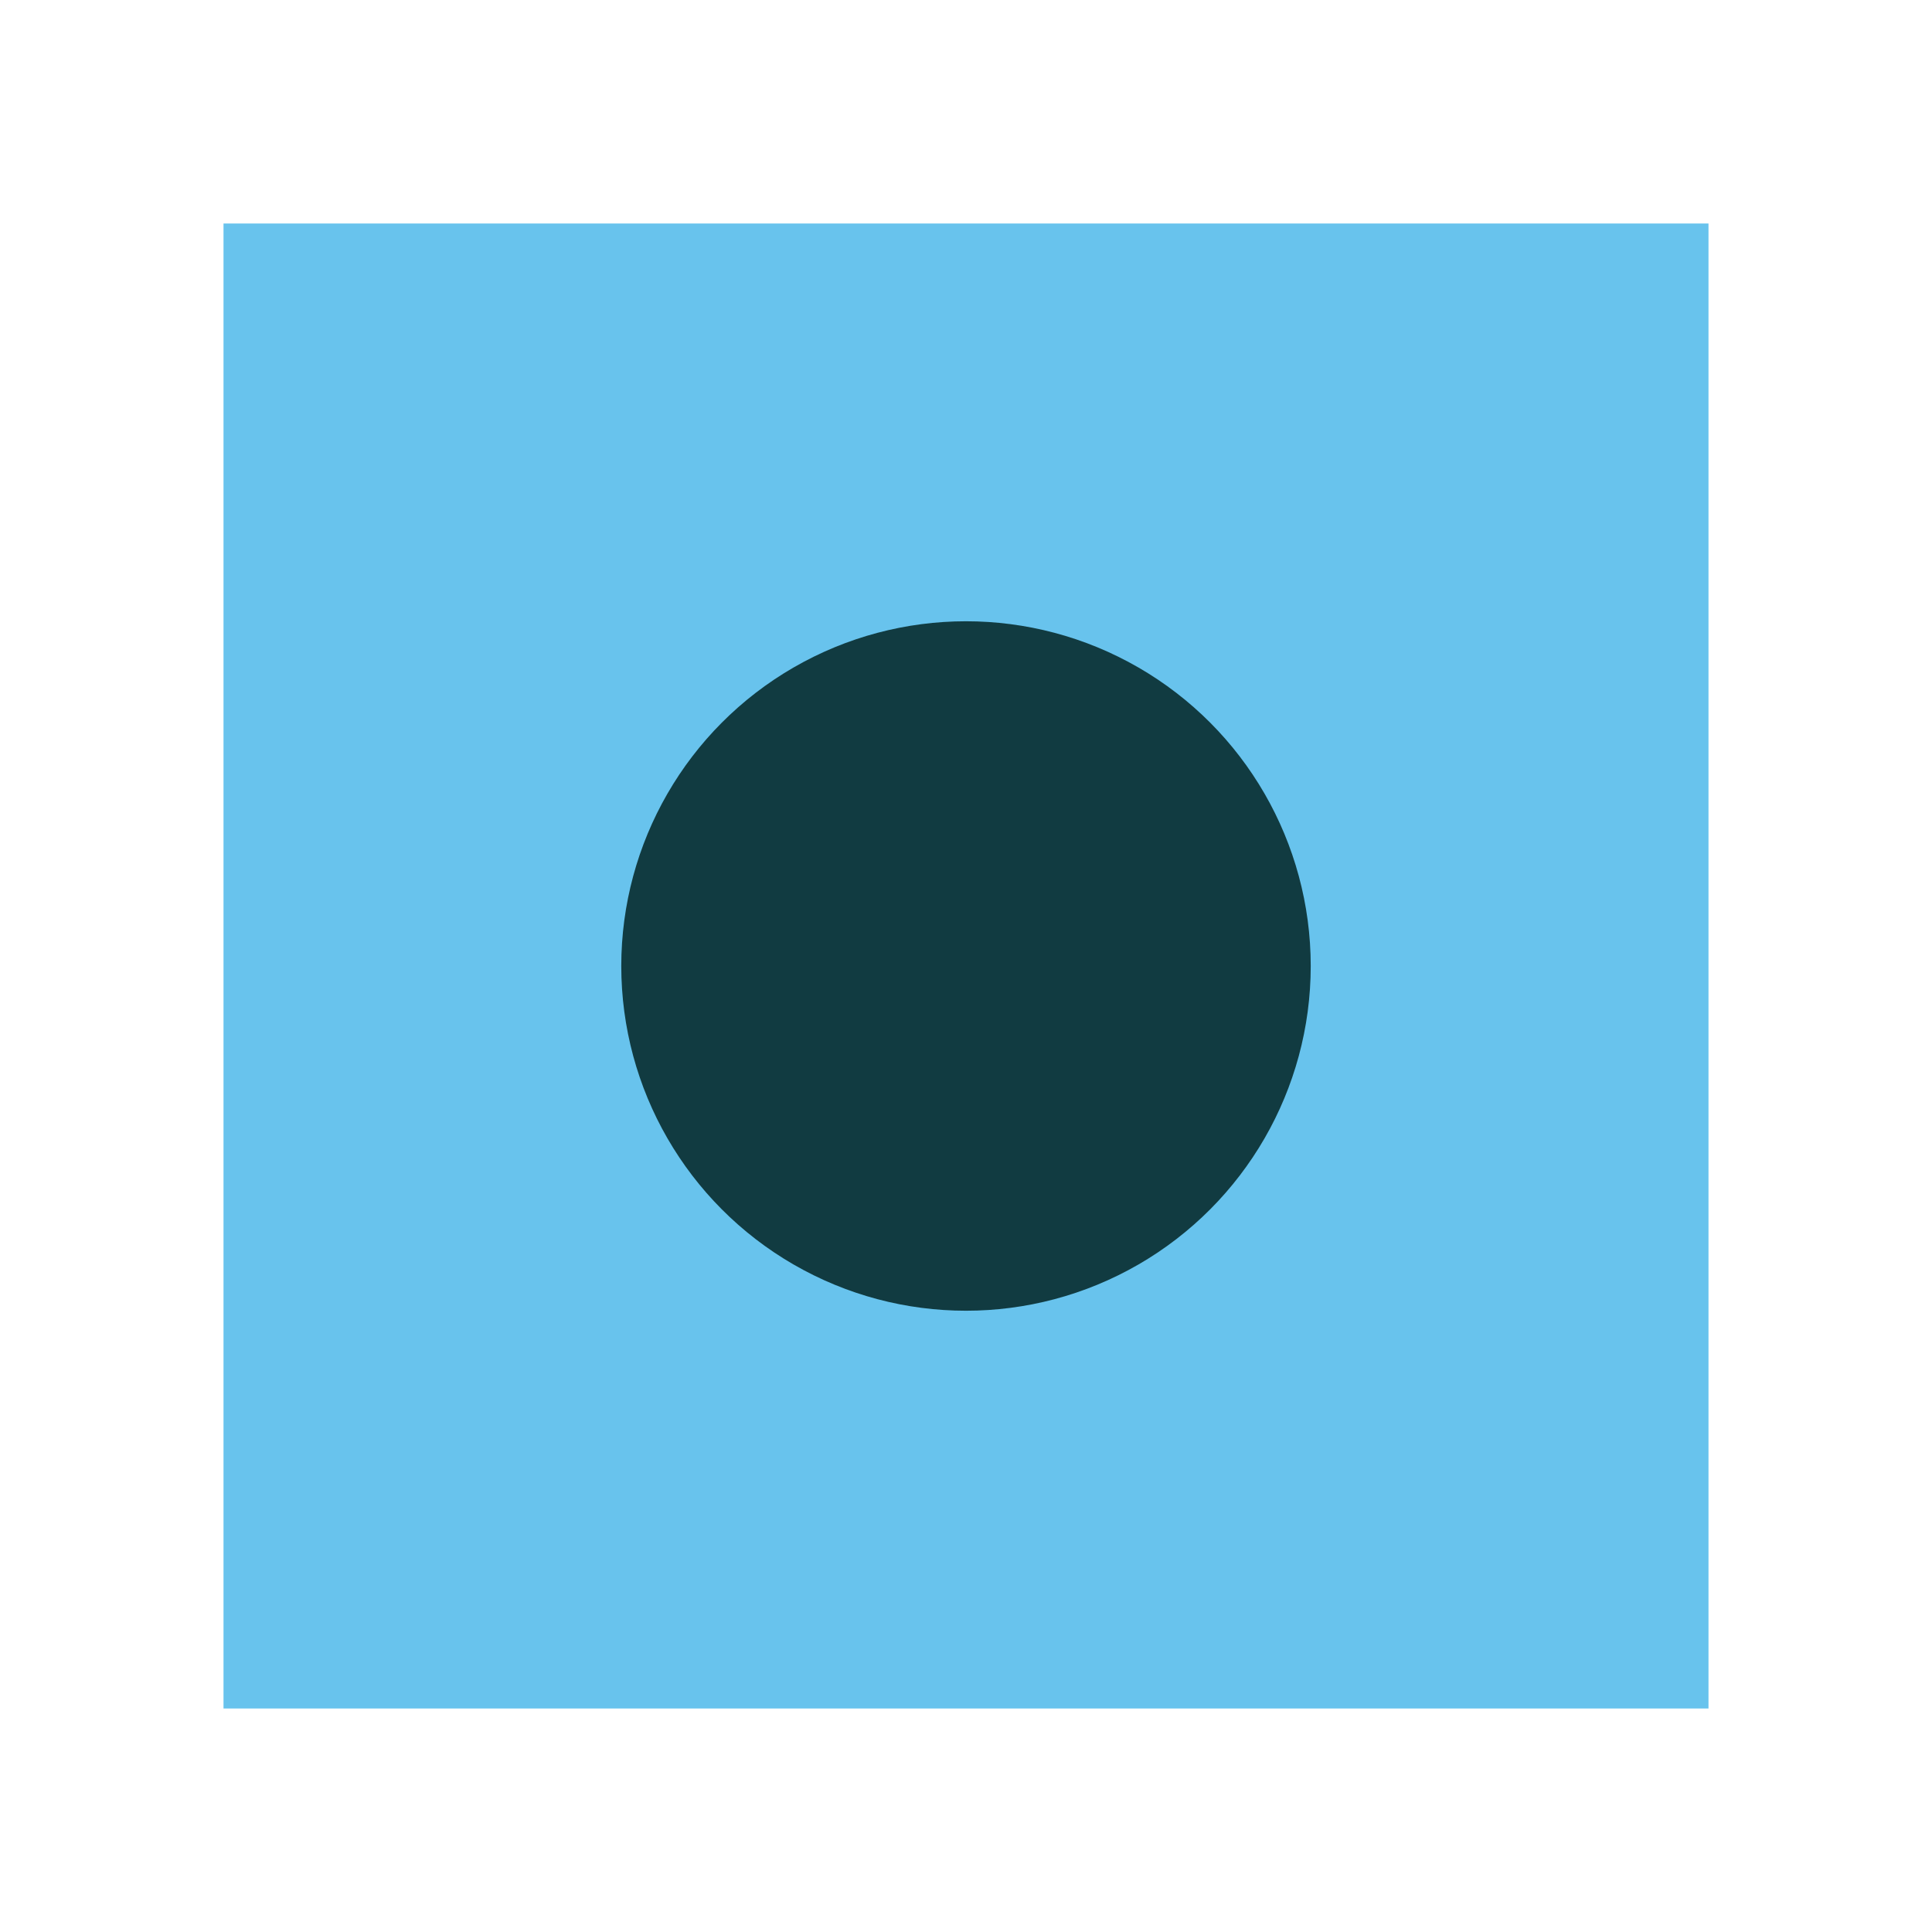
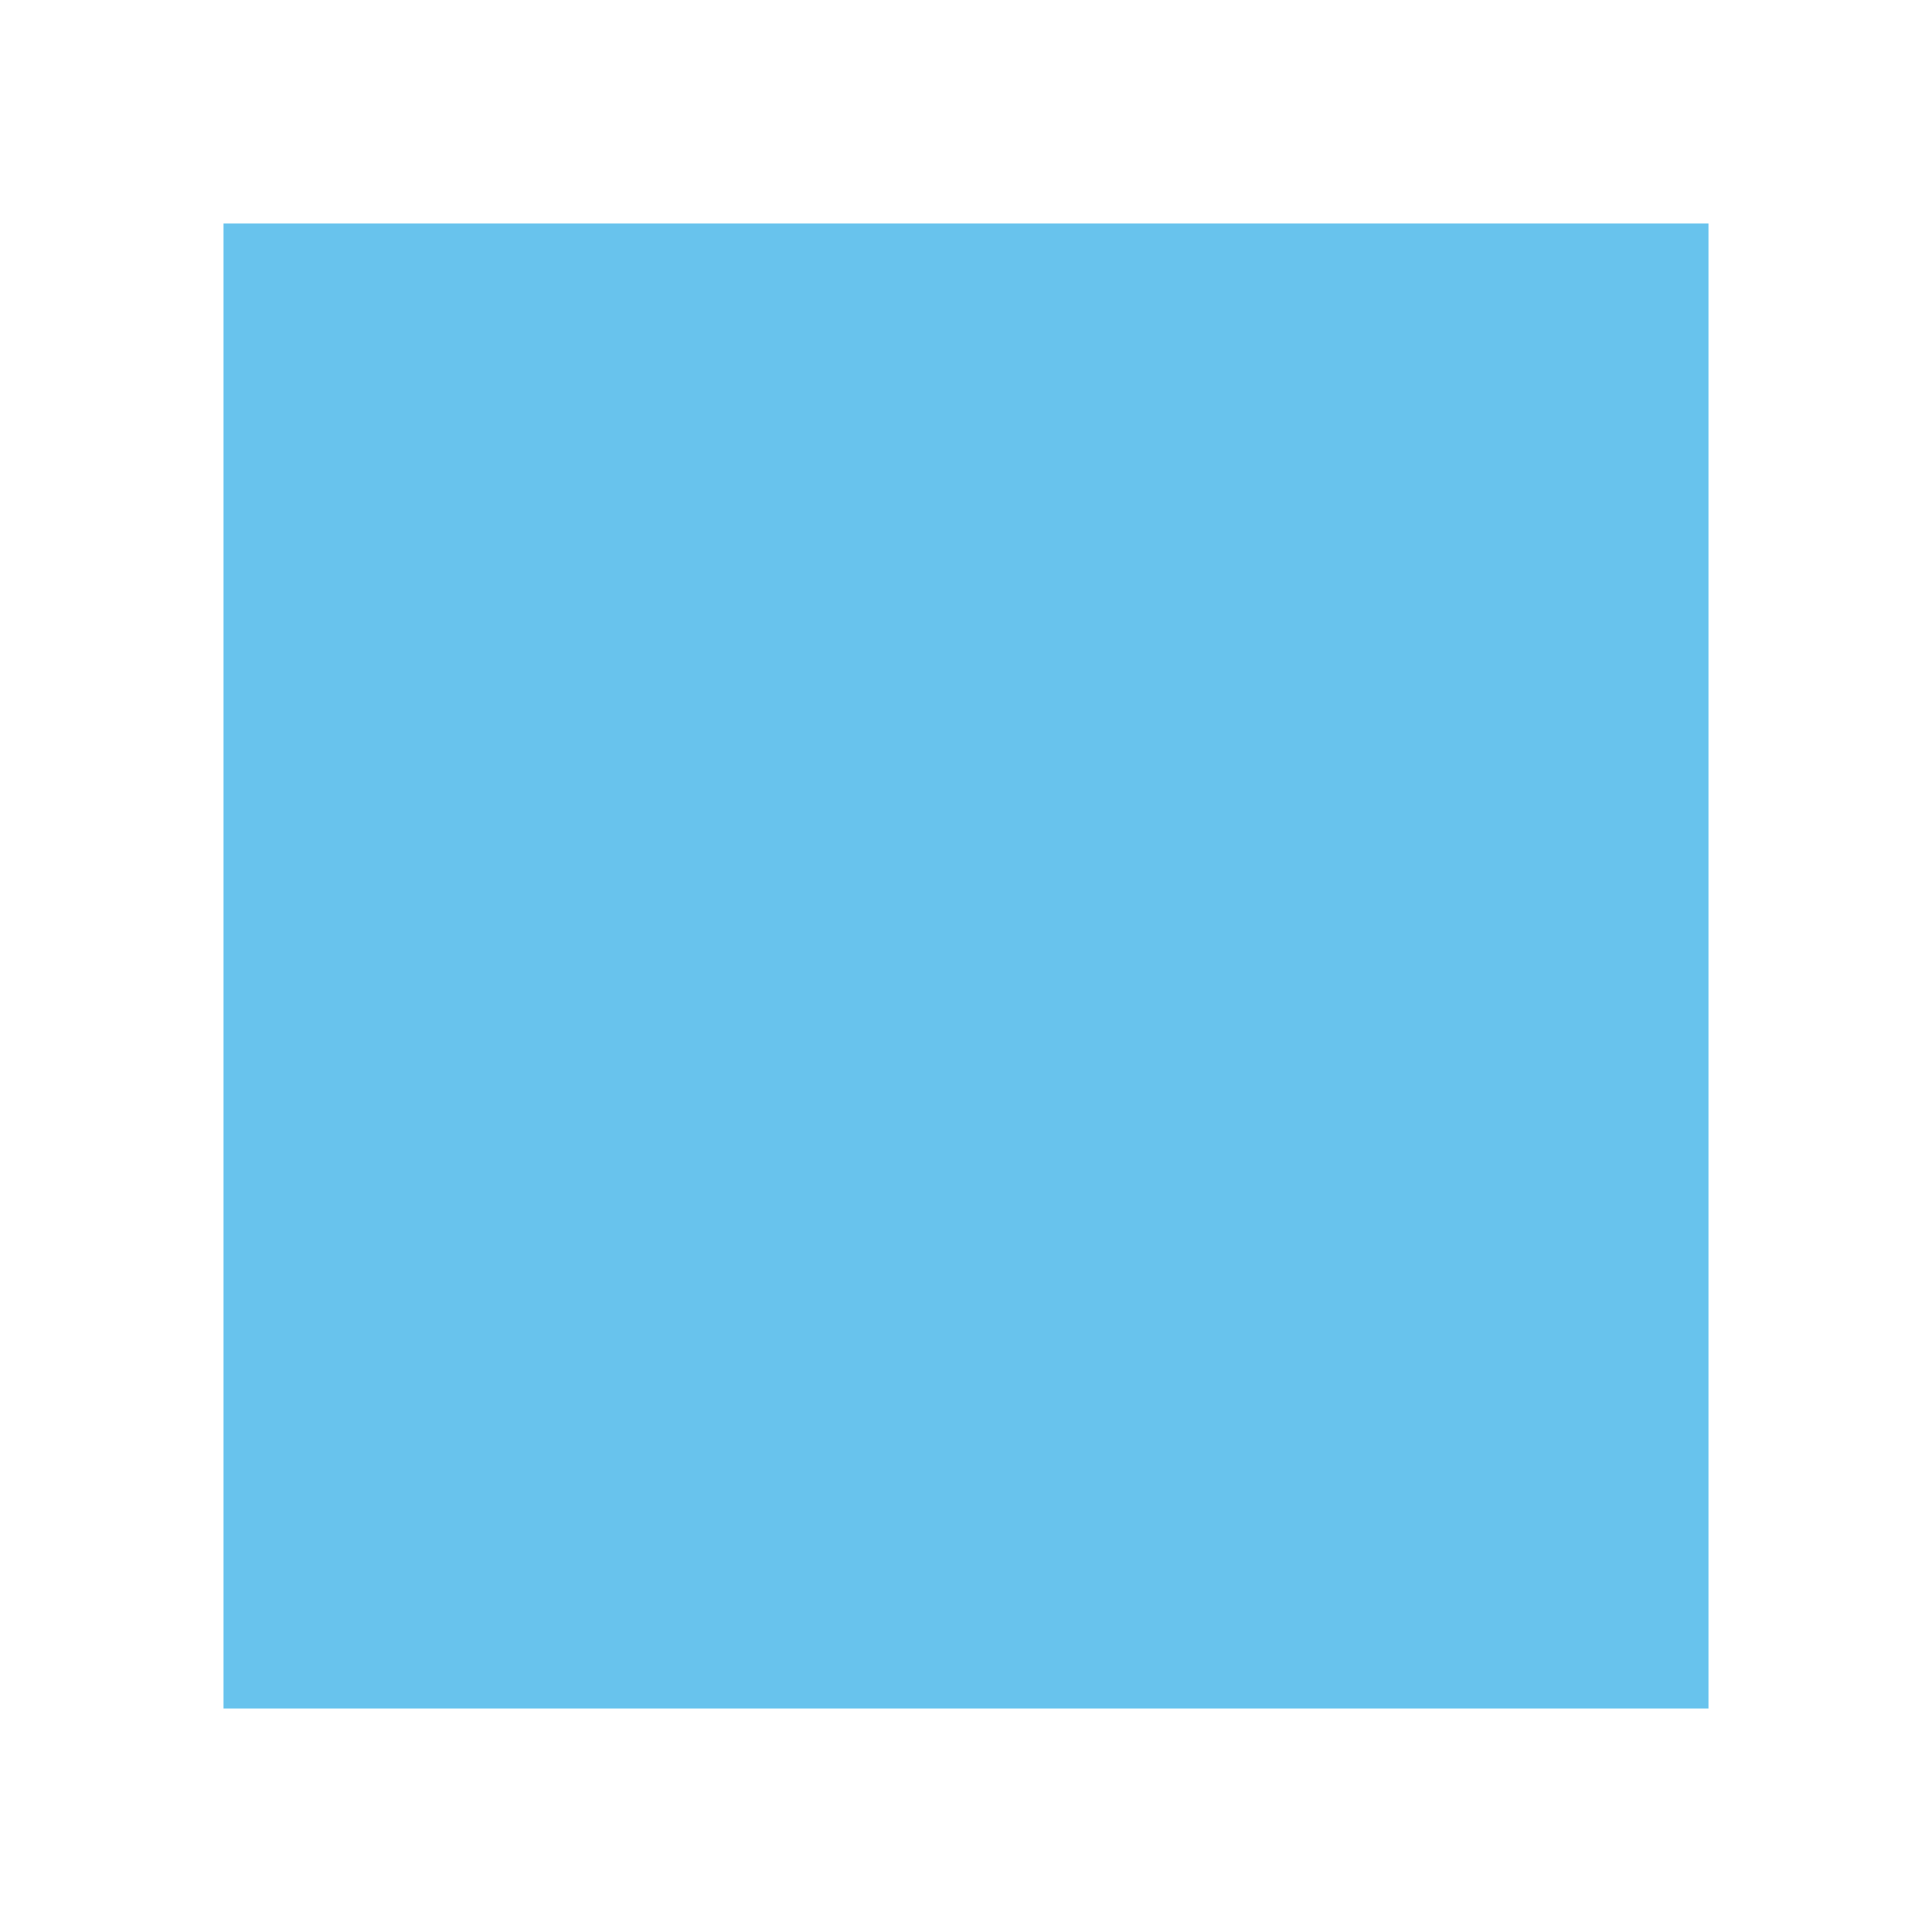
<svg xmlns="http://www.w3.org/2000/svg" version="1.1" id="Layer_1" x="0px" y="0px" viewBox="0 0 51 51" style="enable-background:new 0 0 51 51;" xml:space="preserve">
  <style type="text/css">
	.st0{fill:#68C3ED;}
	.st1{fill:#113B41;}
</style>
  <g>
    <rect x="5.9" y="5.9" class="st0" width="39.2" height="39.2" />
-     <circle class="st1" cx="25.5" cy="25.5" r="9.1" />
  </g>
</svg>